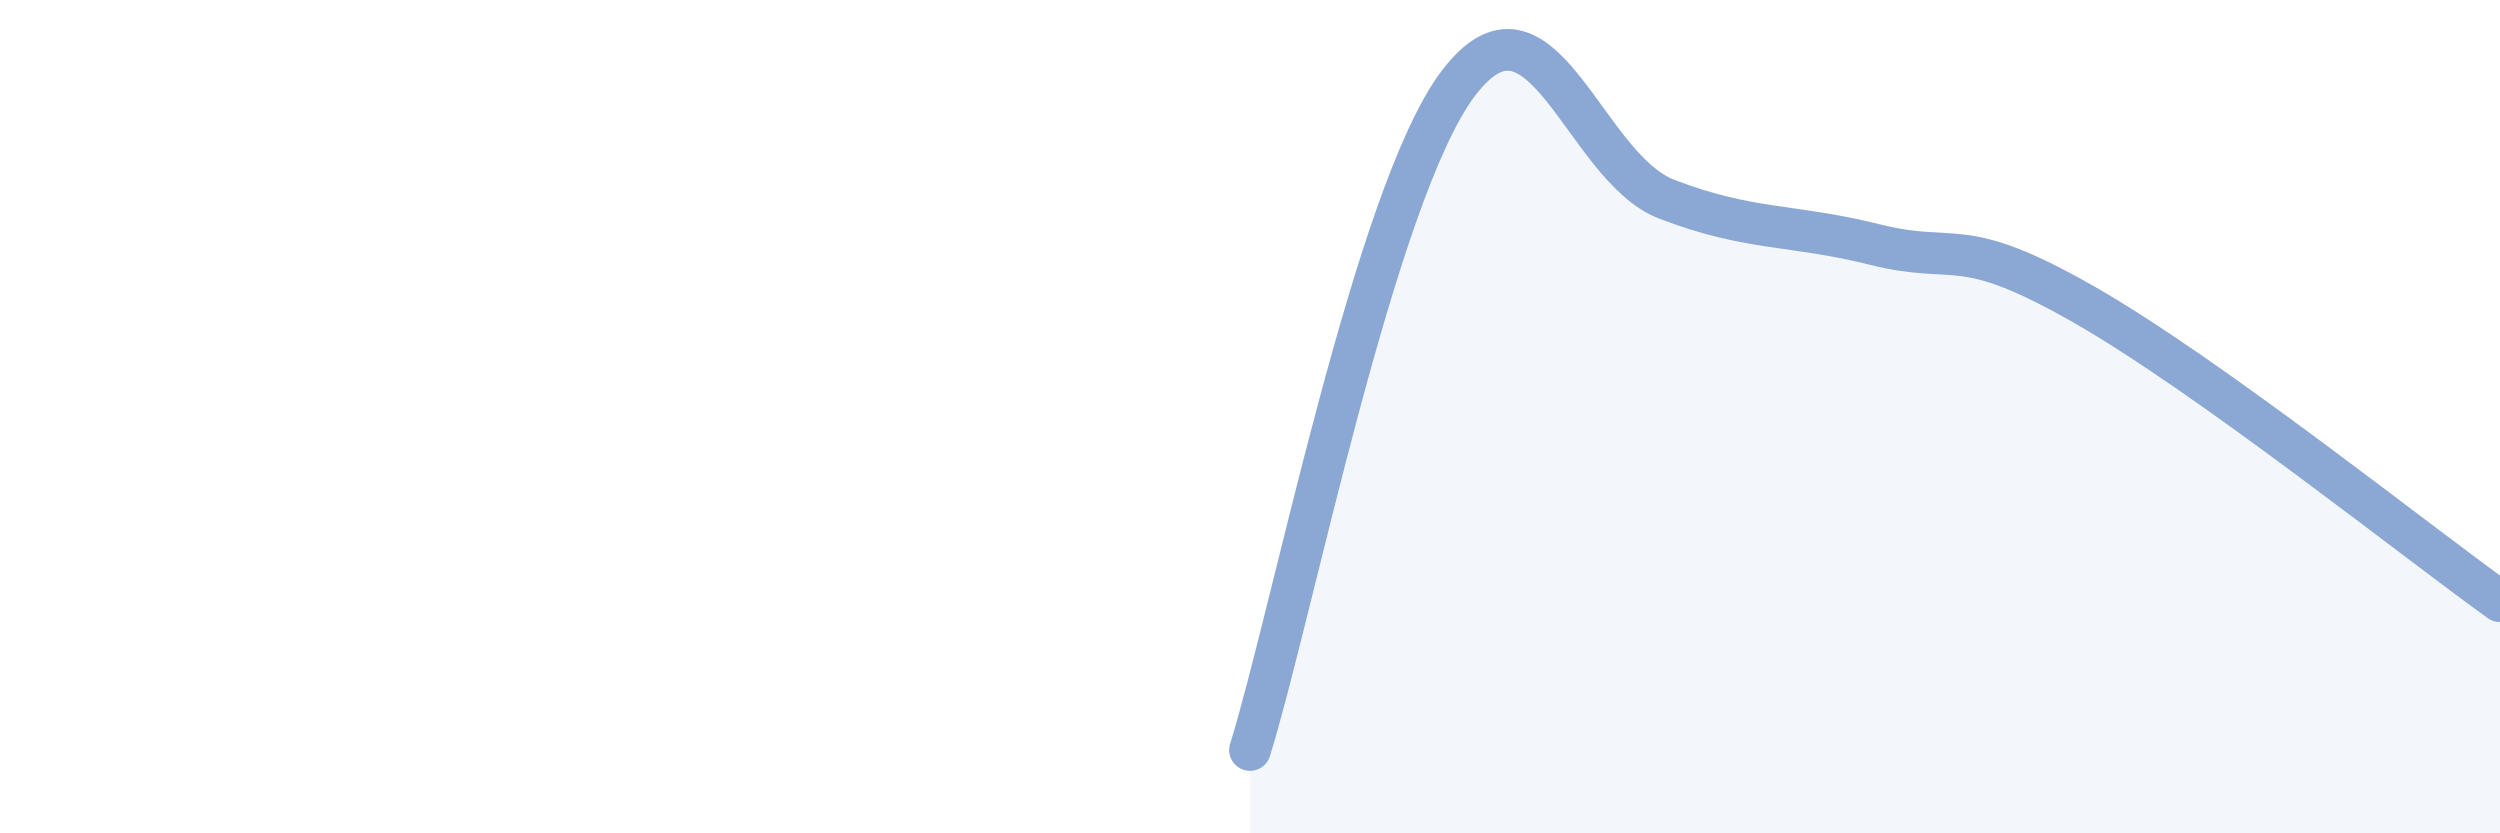
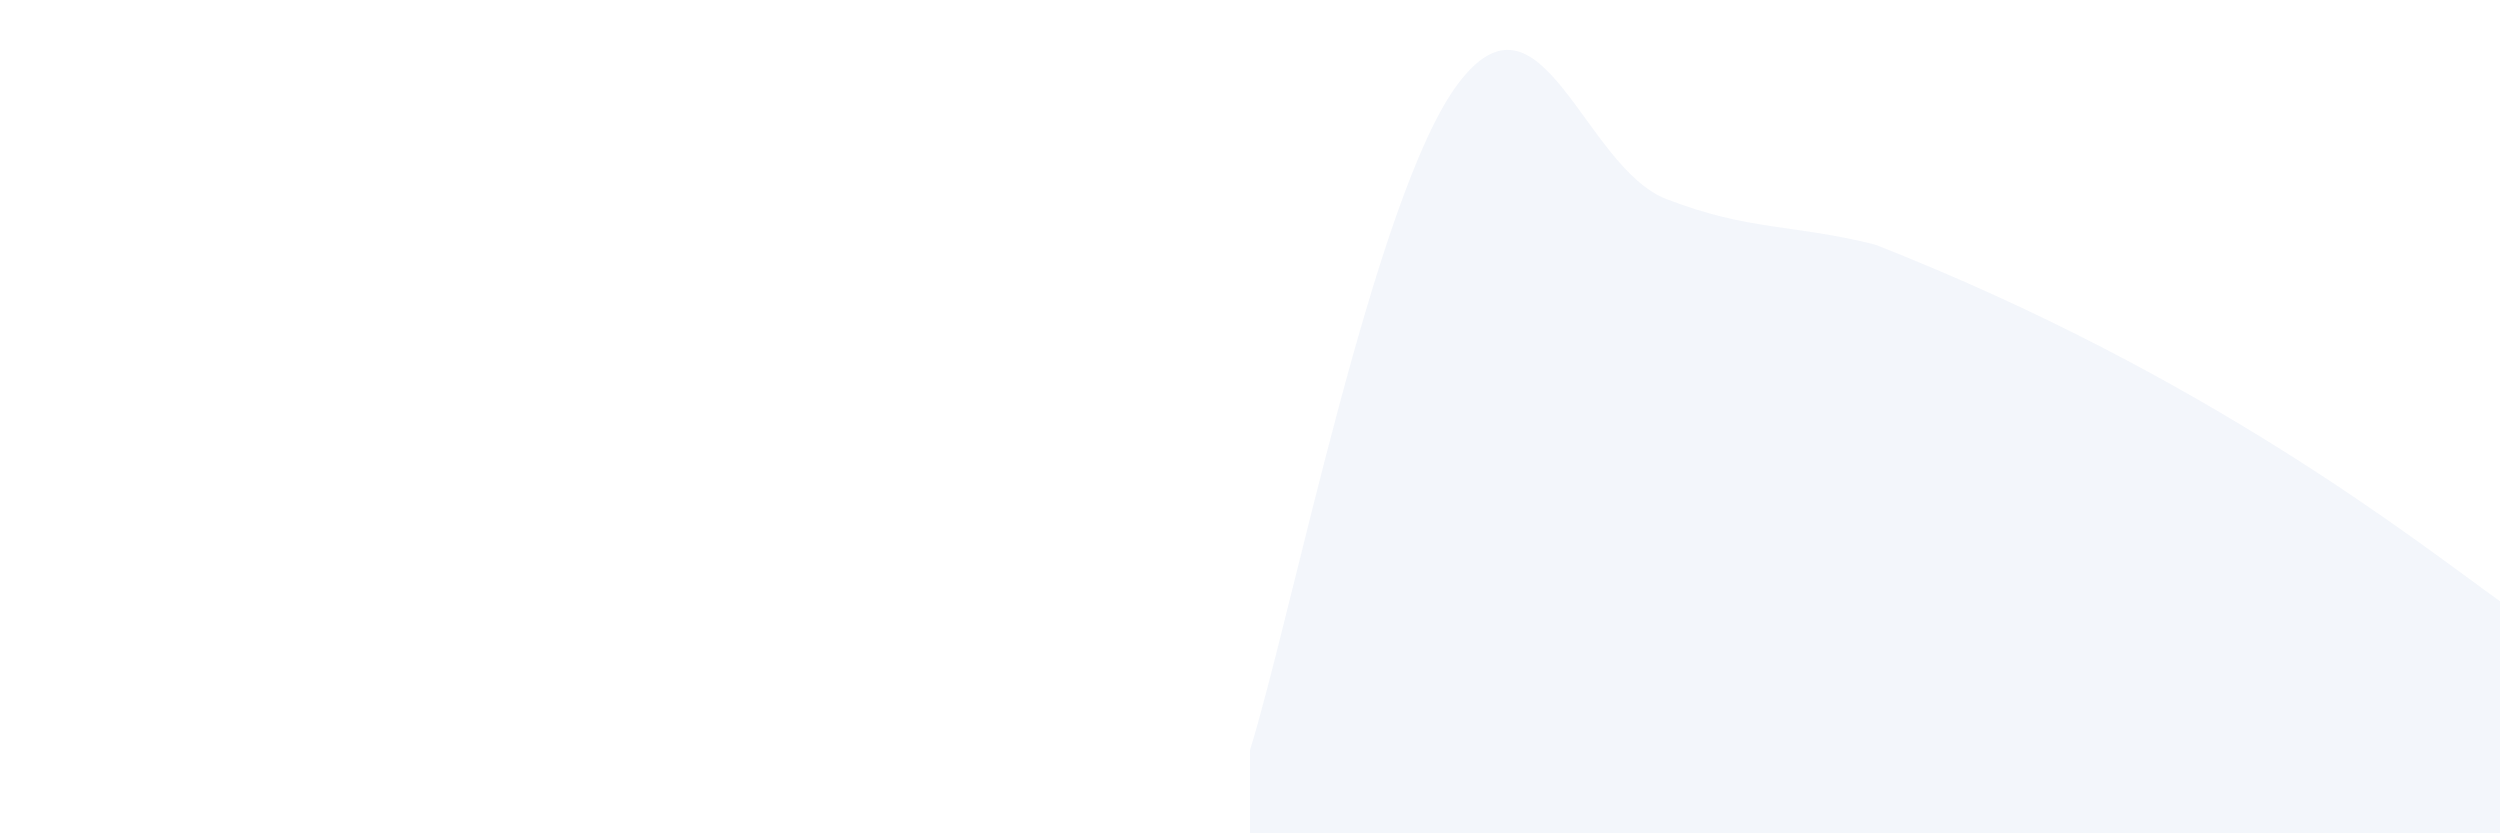
<svg xmlns="http://www.w3.org/2000/svg" width="60" height="20" viewBox="0 0 60 20">
-   <path d="M 30,18 C 31,14.8 33,4.64 35,2 C 37,-0.64 38,4.01 40,4.78 C 42,5.55 43,5.37 45,5.87 C 47,6.37 47,5.59 50,7.3 C 53,9.01 58,13 60,14.43L60 20L30 20Z" fill="#8ba7d3" opacity="0.1" stroke-linecap="round" stroke-linejoin="round" />
-   <path d="M 30,18 C 31,14.8 33,4.64 35,2 C 37,-0.64 38,4.01 40,4.78 C 42,5.55 43,5.37 45,5.87 C 47,6.37 47,5.59 50,7.3 C 53,9.01 58,13 60,14.43" stroke="#8ba7d3" stroke-width="1" fill="none" stroke-linecap="round" stroke-linejoin="round" />
+   <path d="M 30,18 C 31,14.8 33,4.64 35,2 C 37,-0.64 38,4.01 40,4.78 C 42,5.55 43,5.37 45,5.87 C 53,9.01 58,13 60,14.43L60 20L30 20Z" fill="#8ba7d3" opacity="0.1" stroke-linecap="round" stroke-linejoin="round" />
</svg>